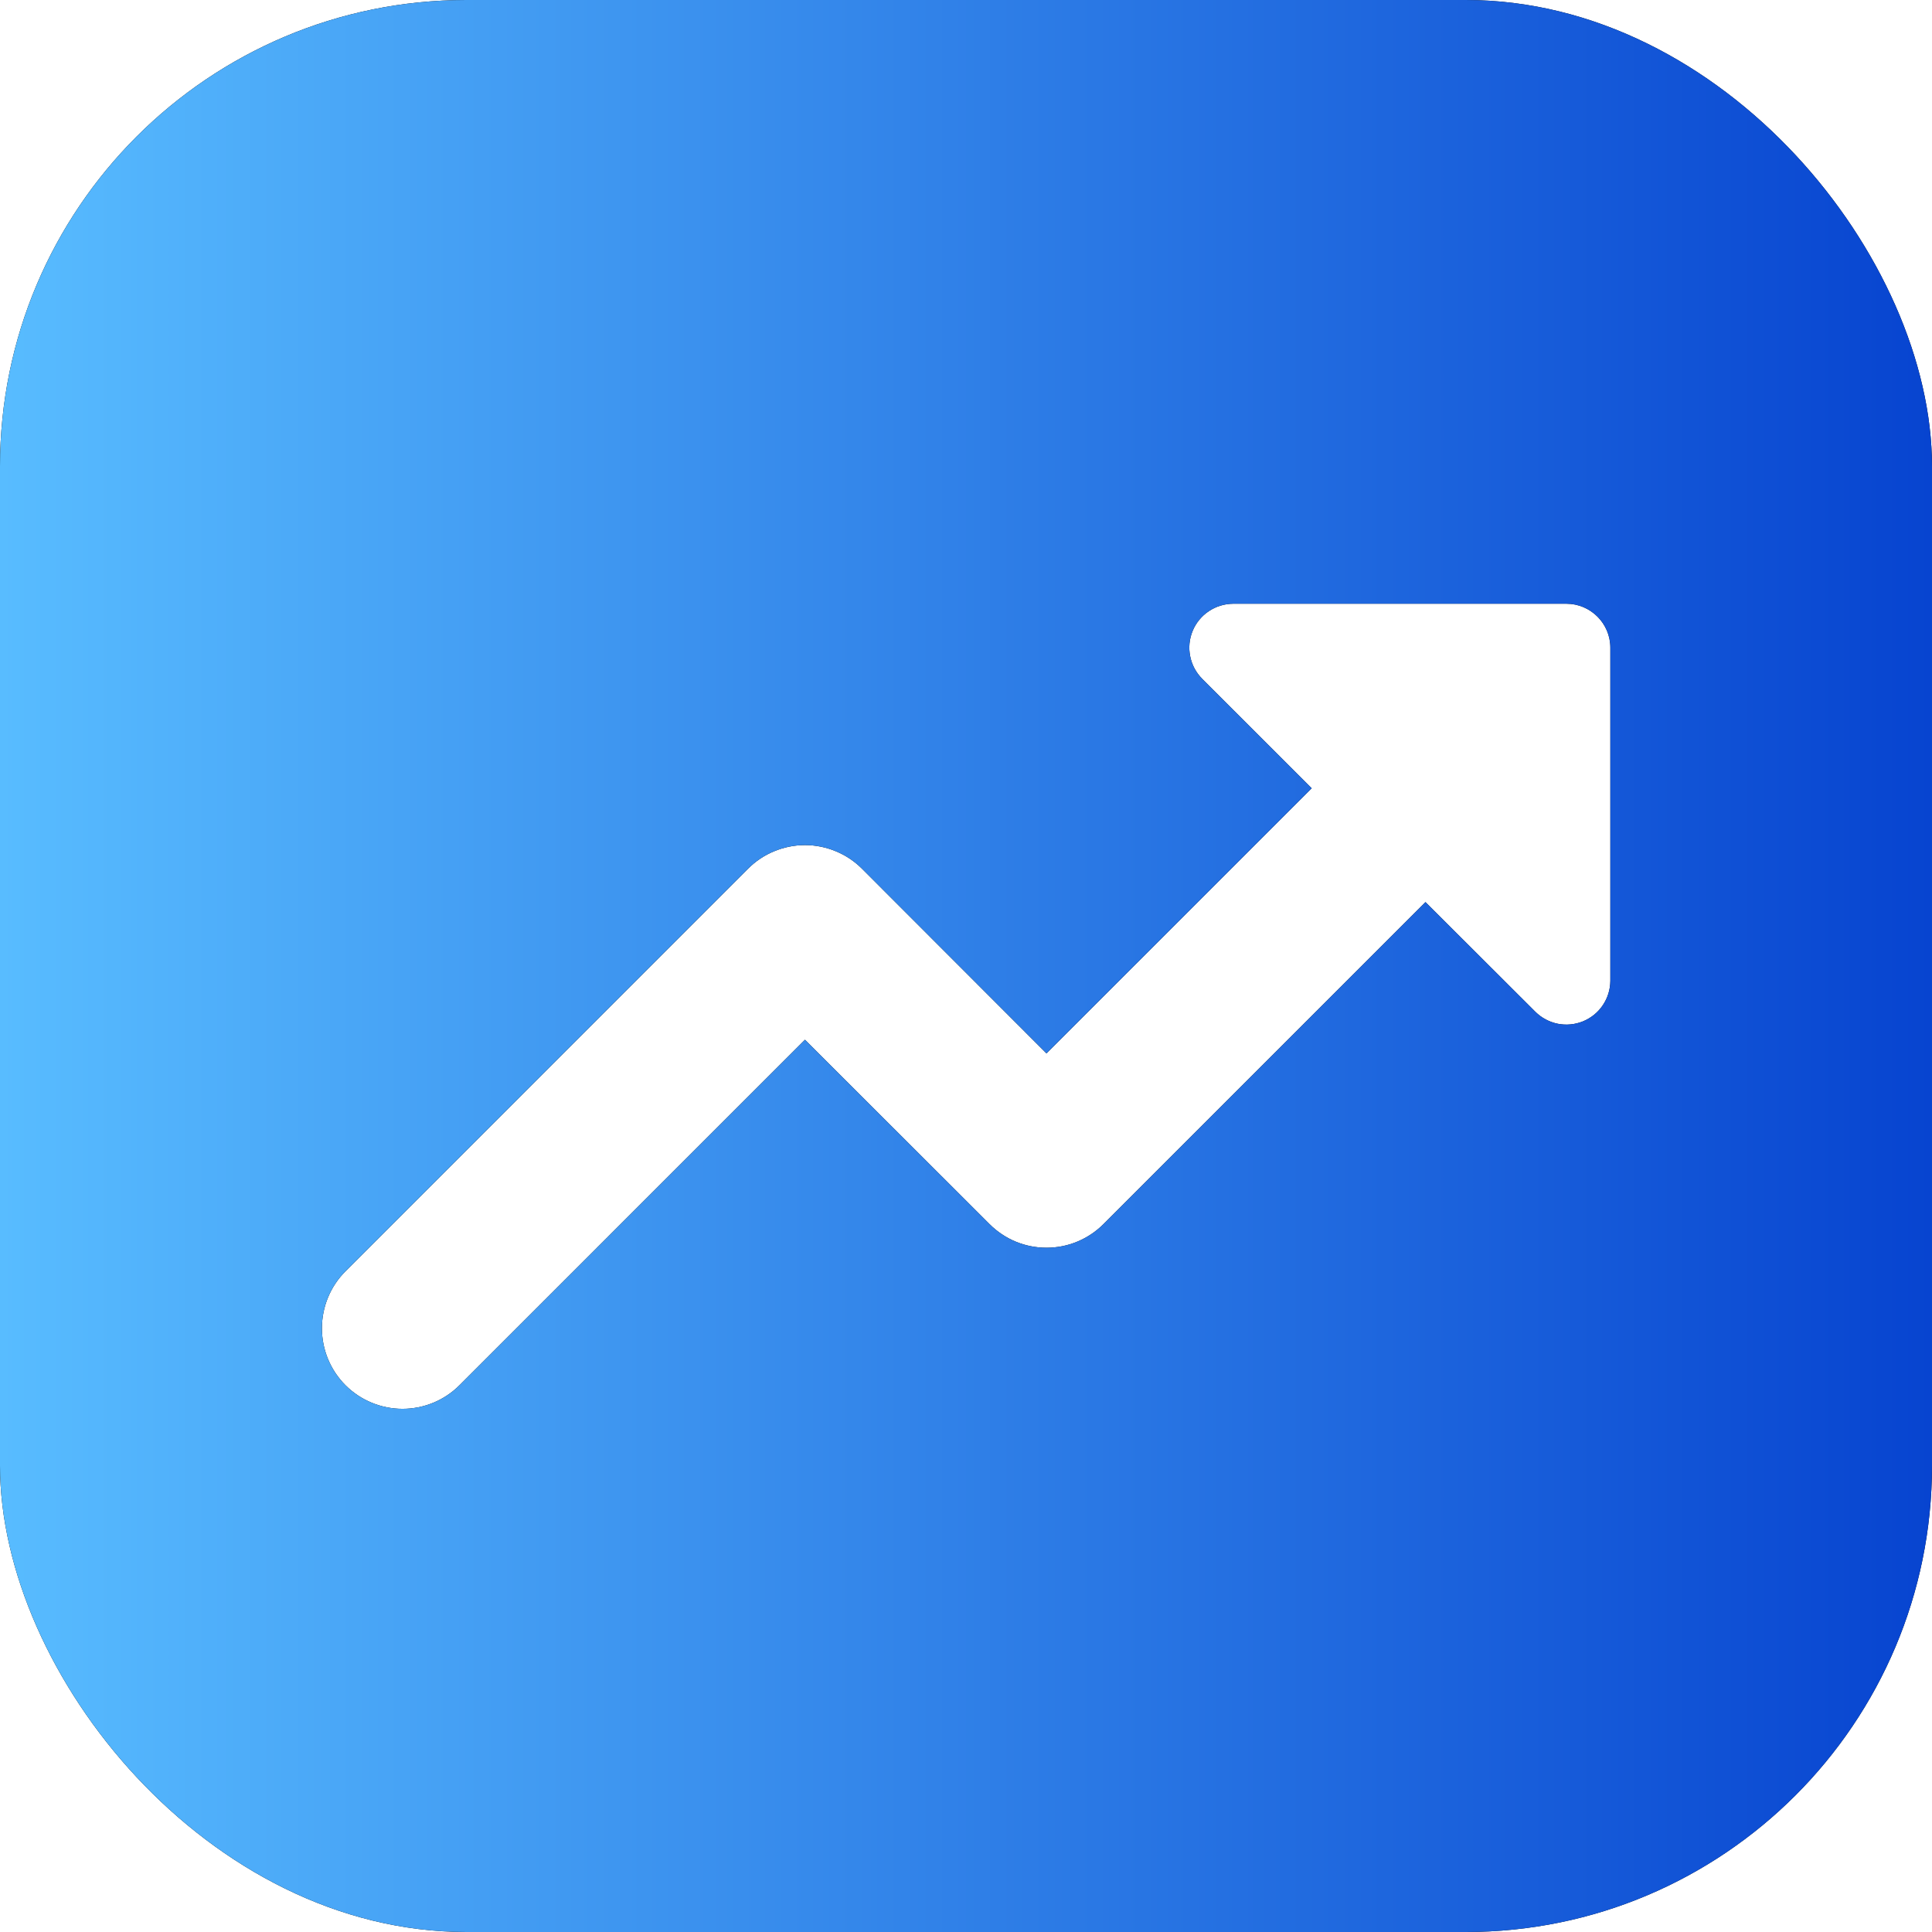
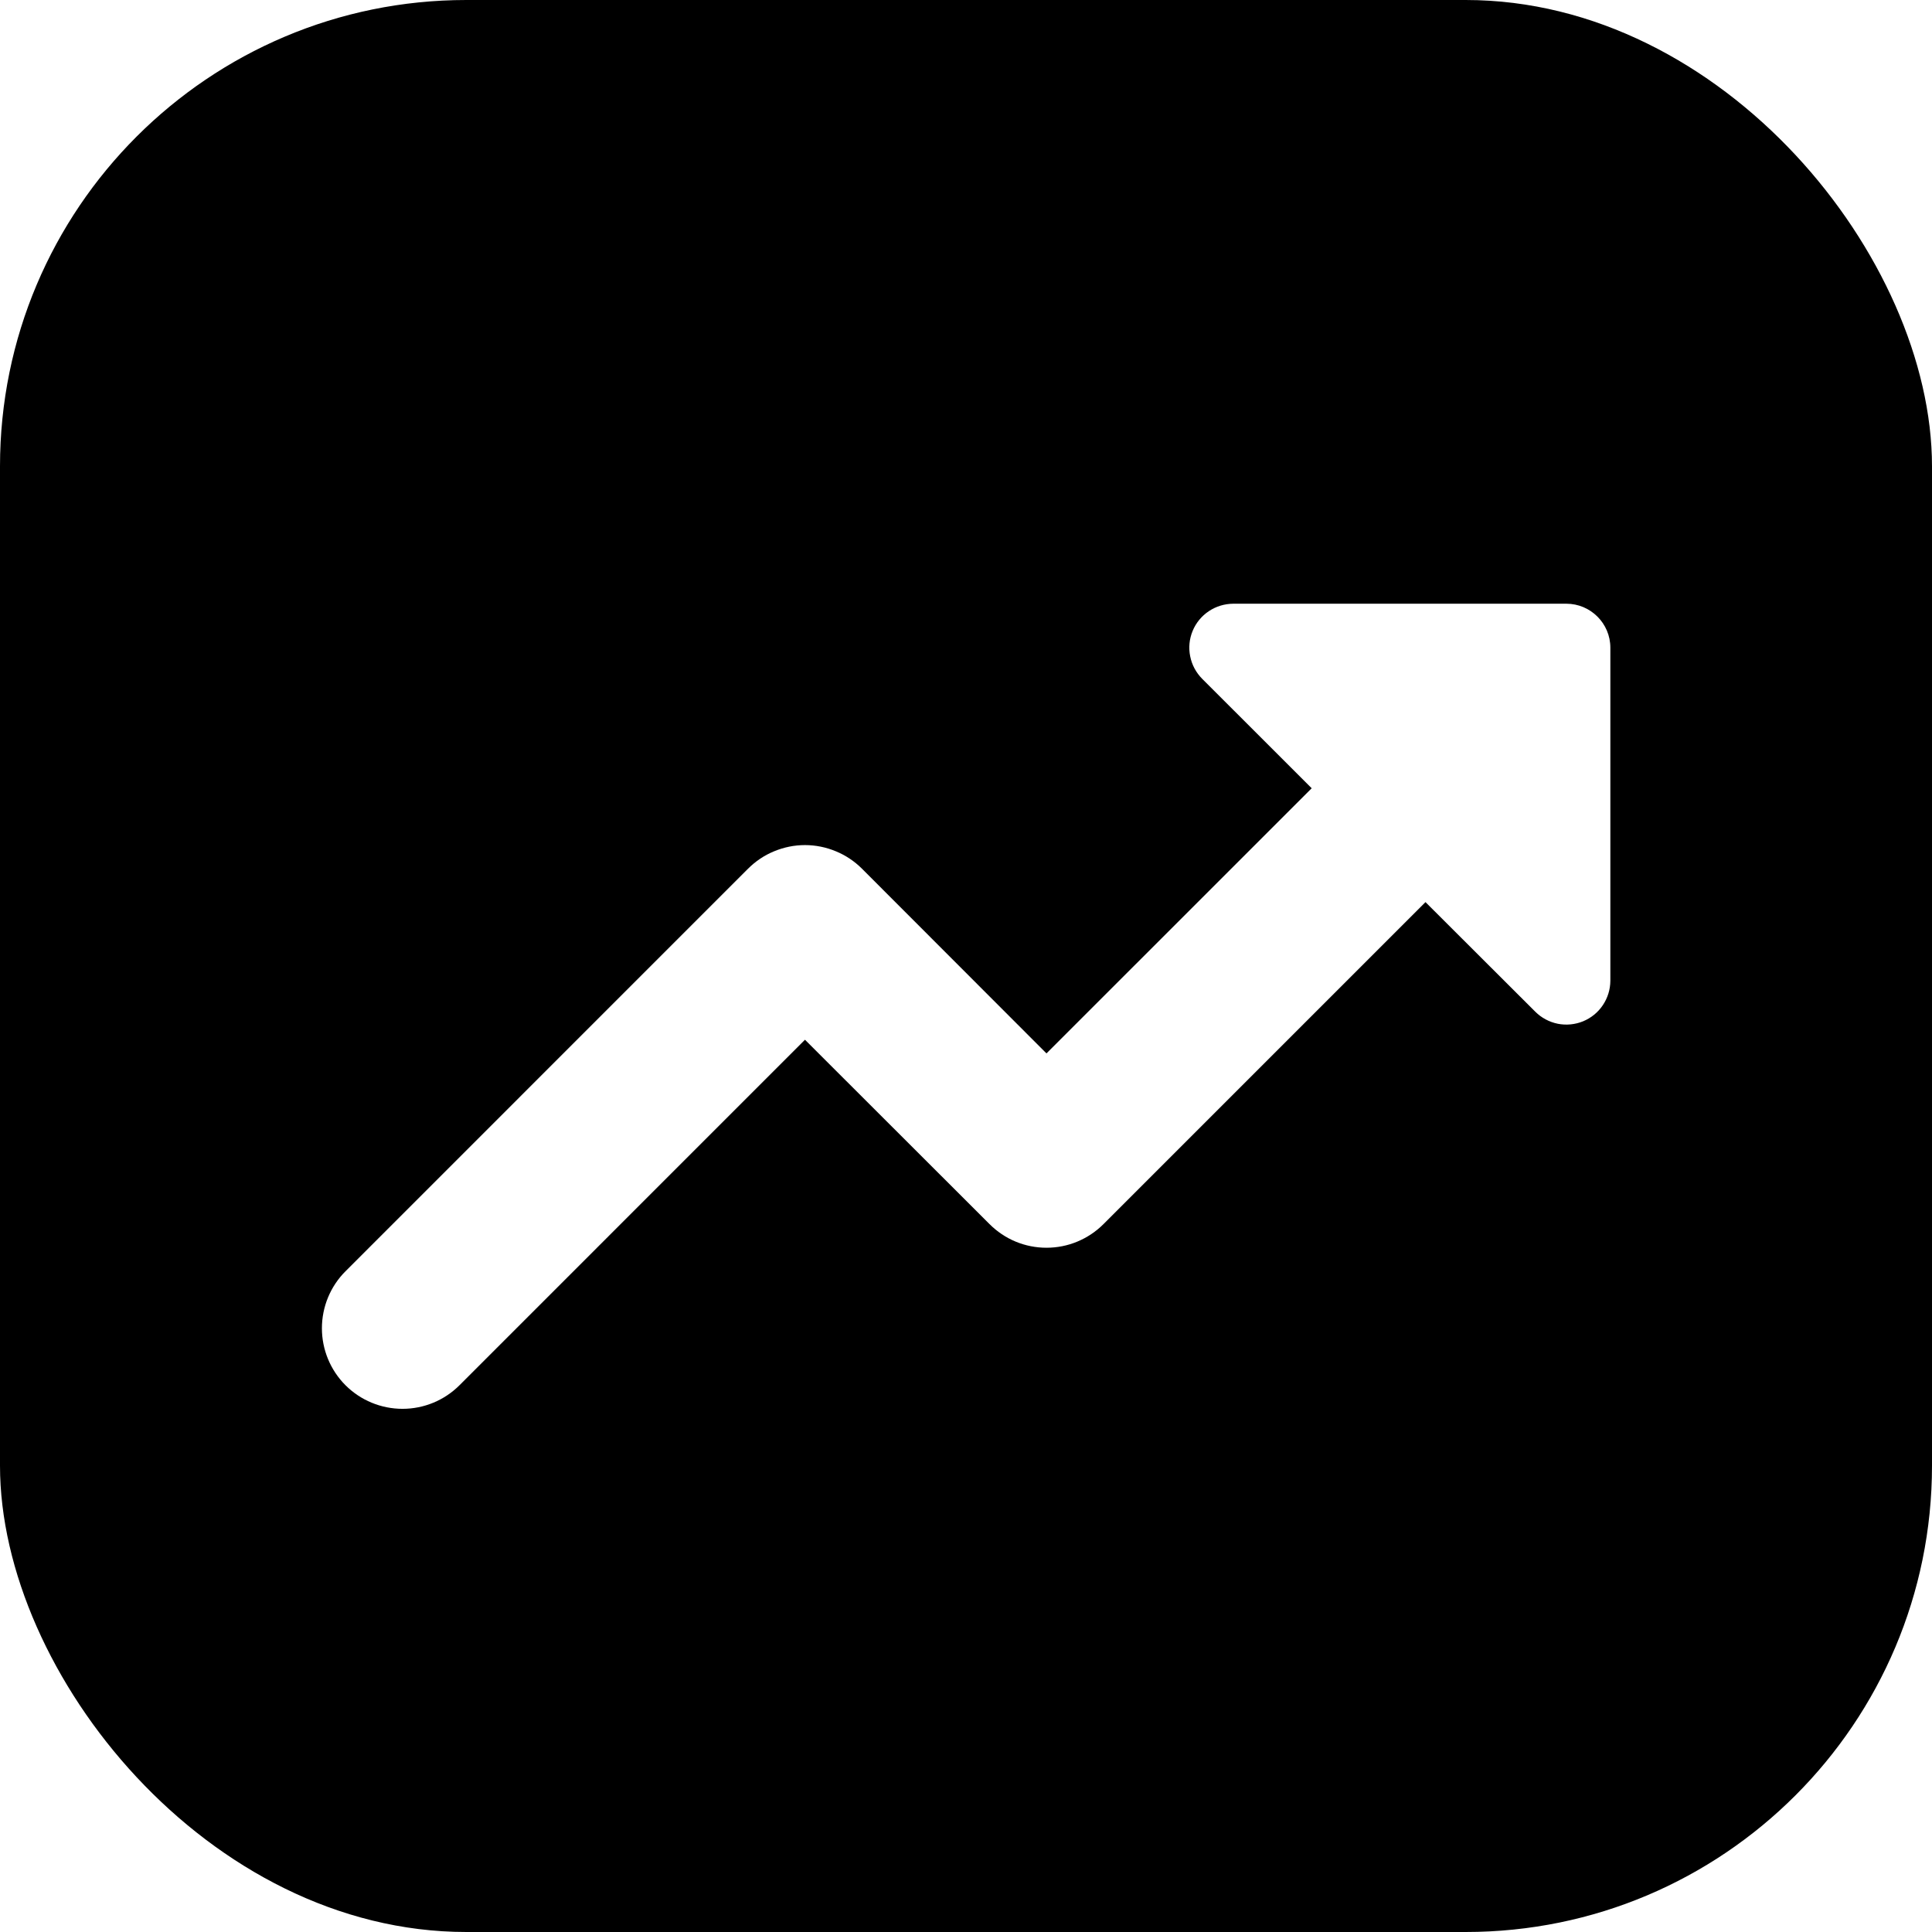
<svg xmlns="http://www.w3.org/2000/svg" width="29" height="29" viewBox="0 0 29 29" fill="none">
  <g clip-path="url(#clip0_40_721)">
    <path d="M1.812 0C1.332 0 0.871 0.191 0.531 0.531C0.191 0.871 0 1.332 0 1.812L0 27.188C0 28.188 0.812 29 1.812 29H27.188C27.668 29 28.129 28.809 28.469 28.469C28.809 28.129 29 27.668 29 27.188V1.812C29 1.332 28.809 0.871 28.469 0.531C28.129 0.191 27.668 0 27.188 0L1.812 0ZM23.512 9.062C23.874 9.062 24.172 9.357 24.172 9.722V14.722C24.171 14.853 24.132 14.98 24.059 15.088C23.987 15.196 23.884 15.28 23.763 15.33C23.643 15.379 23.51 15.392 23.383 15.367C23.255 15.341 23.137 15.278 23.045 15.186L21.397 13.541L16.564 18.374C16.452 18.486 16.318 18.576 16.171 18.637C16.025 18.698 15.867 18.729 15.708 18.729C15.549 18.729 15.392 18.698 15.245 18.637C15.098 18.576 14.965 18.486 14.853 18.374L12.083 15.607L6.897 20.793C6.67 21.02 6.363 21.147 6.042 21.147C5.721 21.147 5.413 21.02 5.186 20.793C4.959 20.566 4.832 20.258 4.832 19.938C4.832 19.617 4.959 19.309 5.186 19.082L11.228 13.04C11.34 12.928 11.473 12.838 11.62 12.778C11.767 12.717 11.924 12.685 12.083 12.685C12.242 12.685 12.4 12.717 12.546 12.778C12.693 12.838 12.827 12.928 12.939 13.04L15.708 15.812L19.689 11.832L18.045 10.189C17.953 10.096 17.89 9.979 17.865 9.851C17.839 9.723 17.852 9.59 17.902 9.47C17.952 9.349 18.037 9.246 18.145 9.174C18.254 9.101 18.381 9.063 18.512 9.062H23.512Z" fill="black" />
-     <path d="M1.812 0C1.332 0 0.871 0.191 0.531 0.531C0.191 0.871 0 1.332 0 1.812L0 27.188C0 28.188 0.812 29 1.812 29H27.188C27.668 29 28.129 28.809 28.469 28.469C28.809 28.129 29 27.668 29 27.188V1.812C29 1.332 28.809 0.871 28.469 0.531C28.129 0.191 27.668 0 27.188 0L1.812 0ZM23.512 9.062C23.874 9.062 24.172 9.357 24.172 9.722V14.722C24.171 14.853 24.132 14.98 24.059 15.088C23.987 15.196 23.884 15.28 23.763 15.33C23.643 15.379 23.51 15.392 23.383 15.367C23.255 15.341 23.137 15.278 23.045 15.186L21.397 13.541L16.564 18.374C16.452 18.486 16.318 18.576 16.171 18.637C16.025 18.698 15.867 18.729 15.708 18.729C15.549 18.729 15.392 18.698 15.245 18.637C15.098 18.576 14.965 18.486 14.853 18.374L12.083 15.607L6.897 20.793C6.67 21.02 6.363 21.147 6.042 21.147C5.721 21.147 5.413 21.02 5.186 20.793C4.959 20.566 4.832 20.258 4.832 19.938C4.832 19.617 4.959 19.309 5.186 19.082L11.228 13.04C11.34 12.928 11.473 12.838 11.62 12.778C11.767 12.717 11.924 12.685 12.083 12.685C12.242 12.685 12.4 12.717 12.546 12.778C12.693 12.838 12.827 12.928 12.939 13.04L15.708 15.812L19.689 11.832L18.045 10.189C17.953 10.096 17.89 9.979 17.865 9.851C17.839 9.723 17.852 9.59 17.902 9.47C17.952 9.349 18.037 9.246 18.145 9.174C18.254 9.101 18.381 9.063 18.512 9.062H23.512Z" fill="url(#paint0_linear_40_721)" />
  </g>
  <defs>
    <linearGradient id="paint0_linear_40_721" x1="0" y1="14.5" x2="29" y2="14.5" gradientUnits="userSpaceOnUse">
      <stop stop-color="#58BCFF" />
      <stop offset="1" stop-color="#0744D0" />
    </linearGradient>
    <clipPath id="clip0_40_721">
      <rect width="29" height="29" rx="7" fill="white" />
    </clipPath>
  </defs>
</svg>